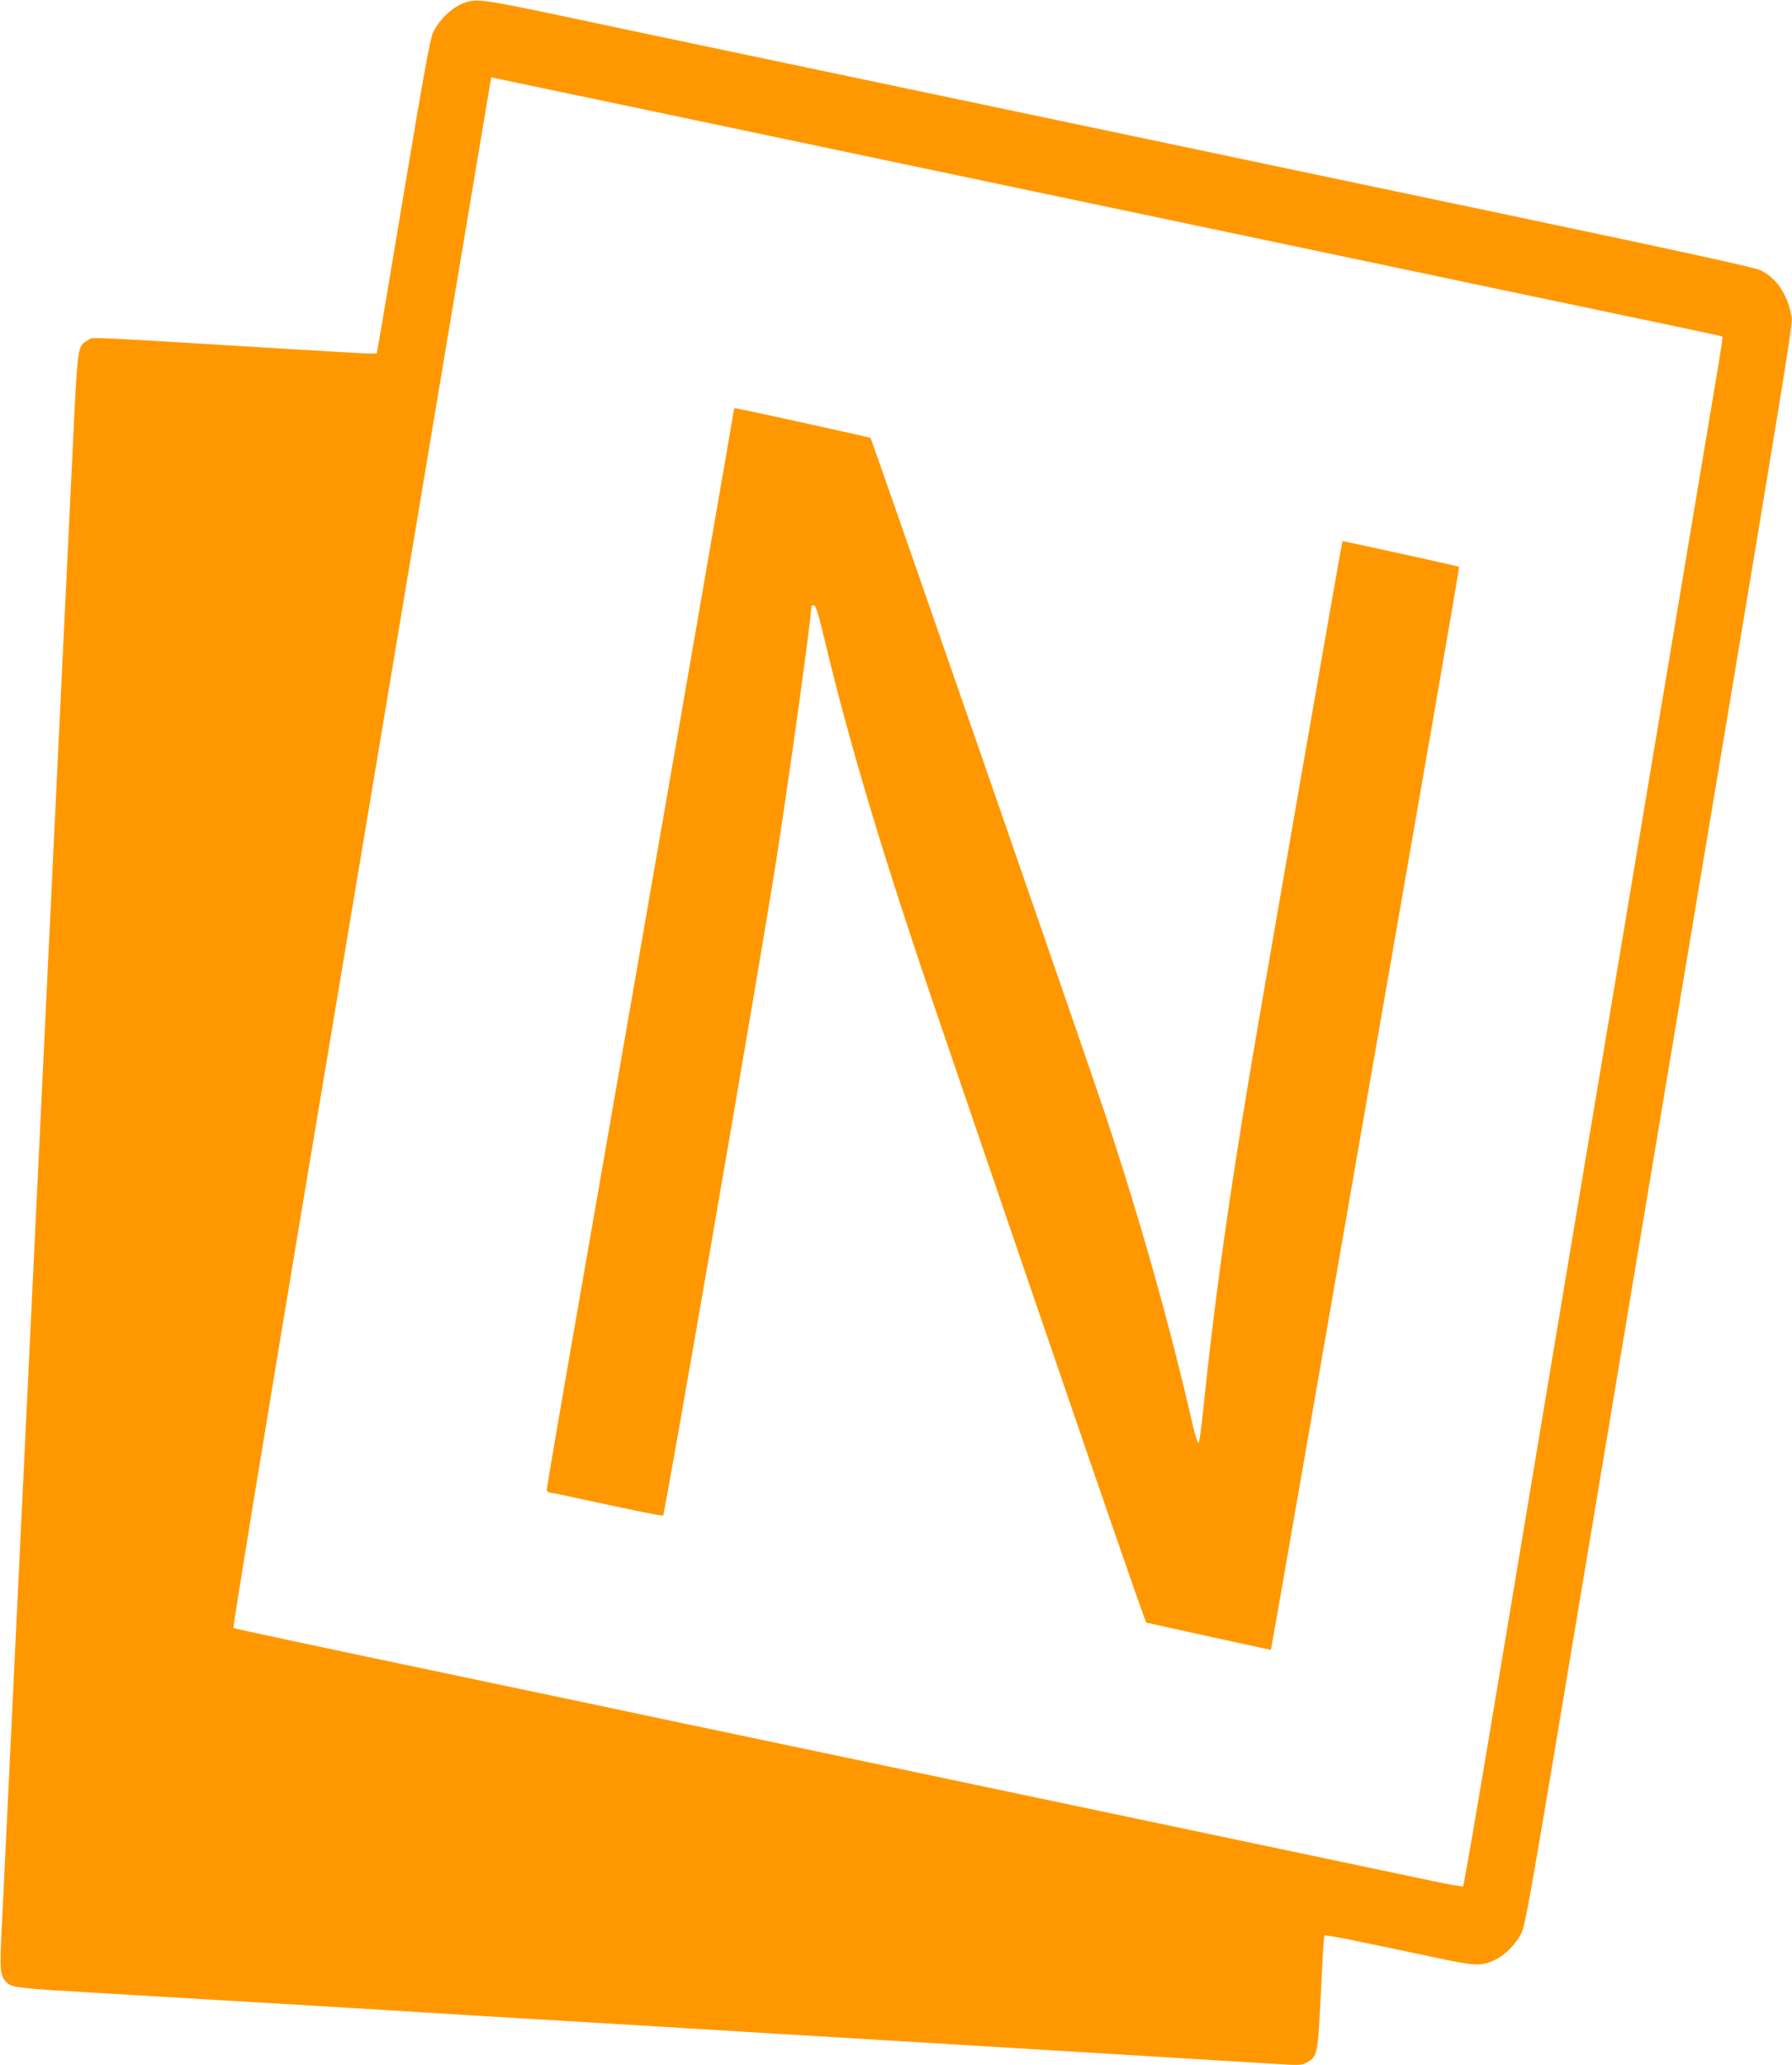
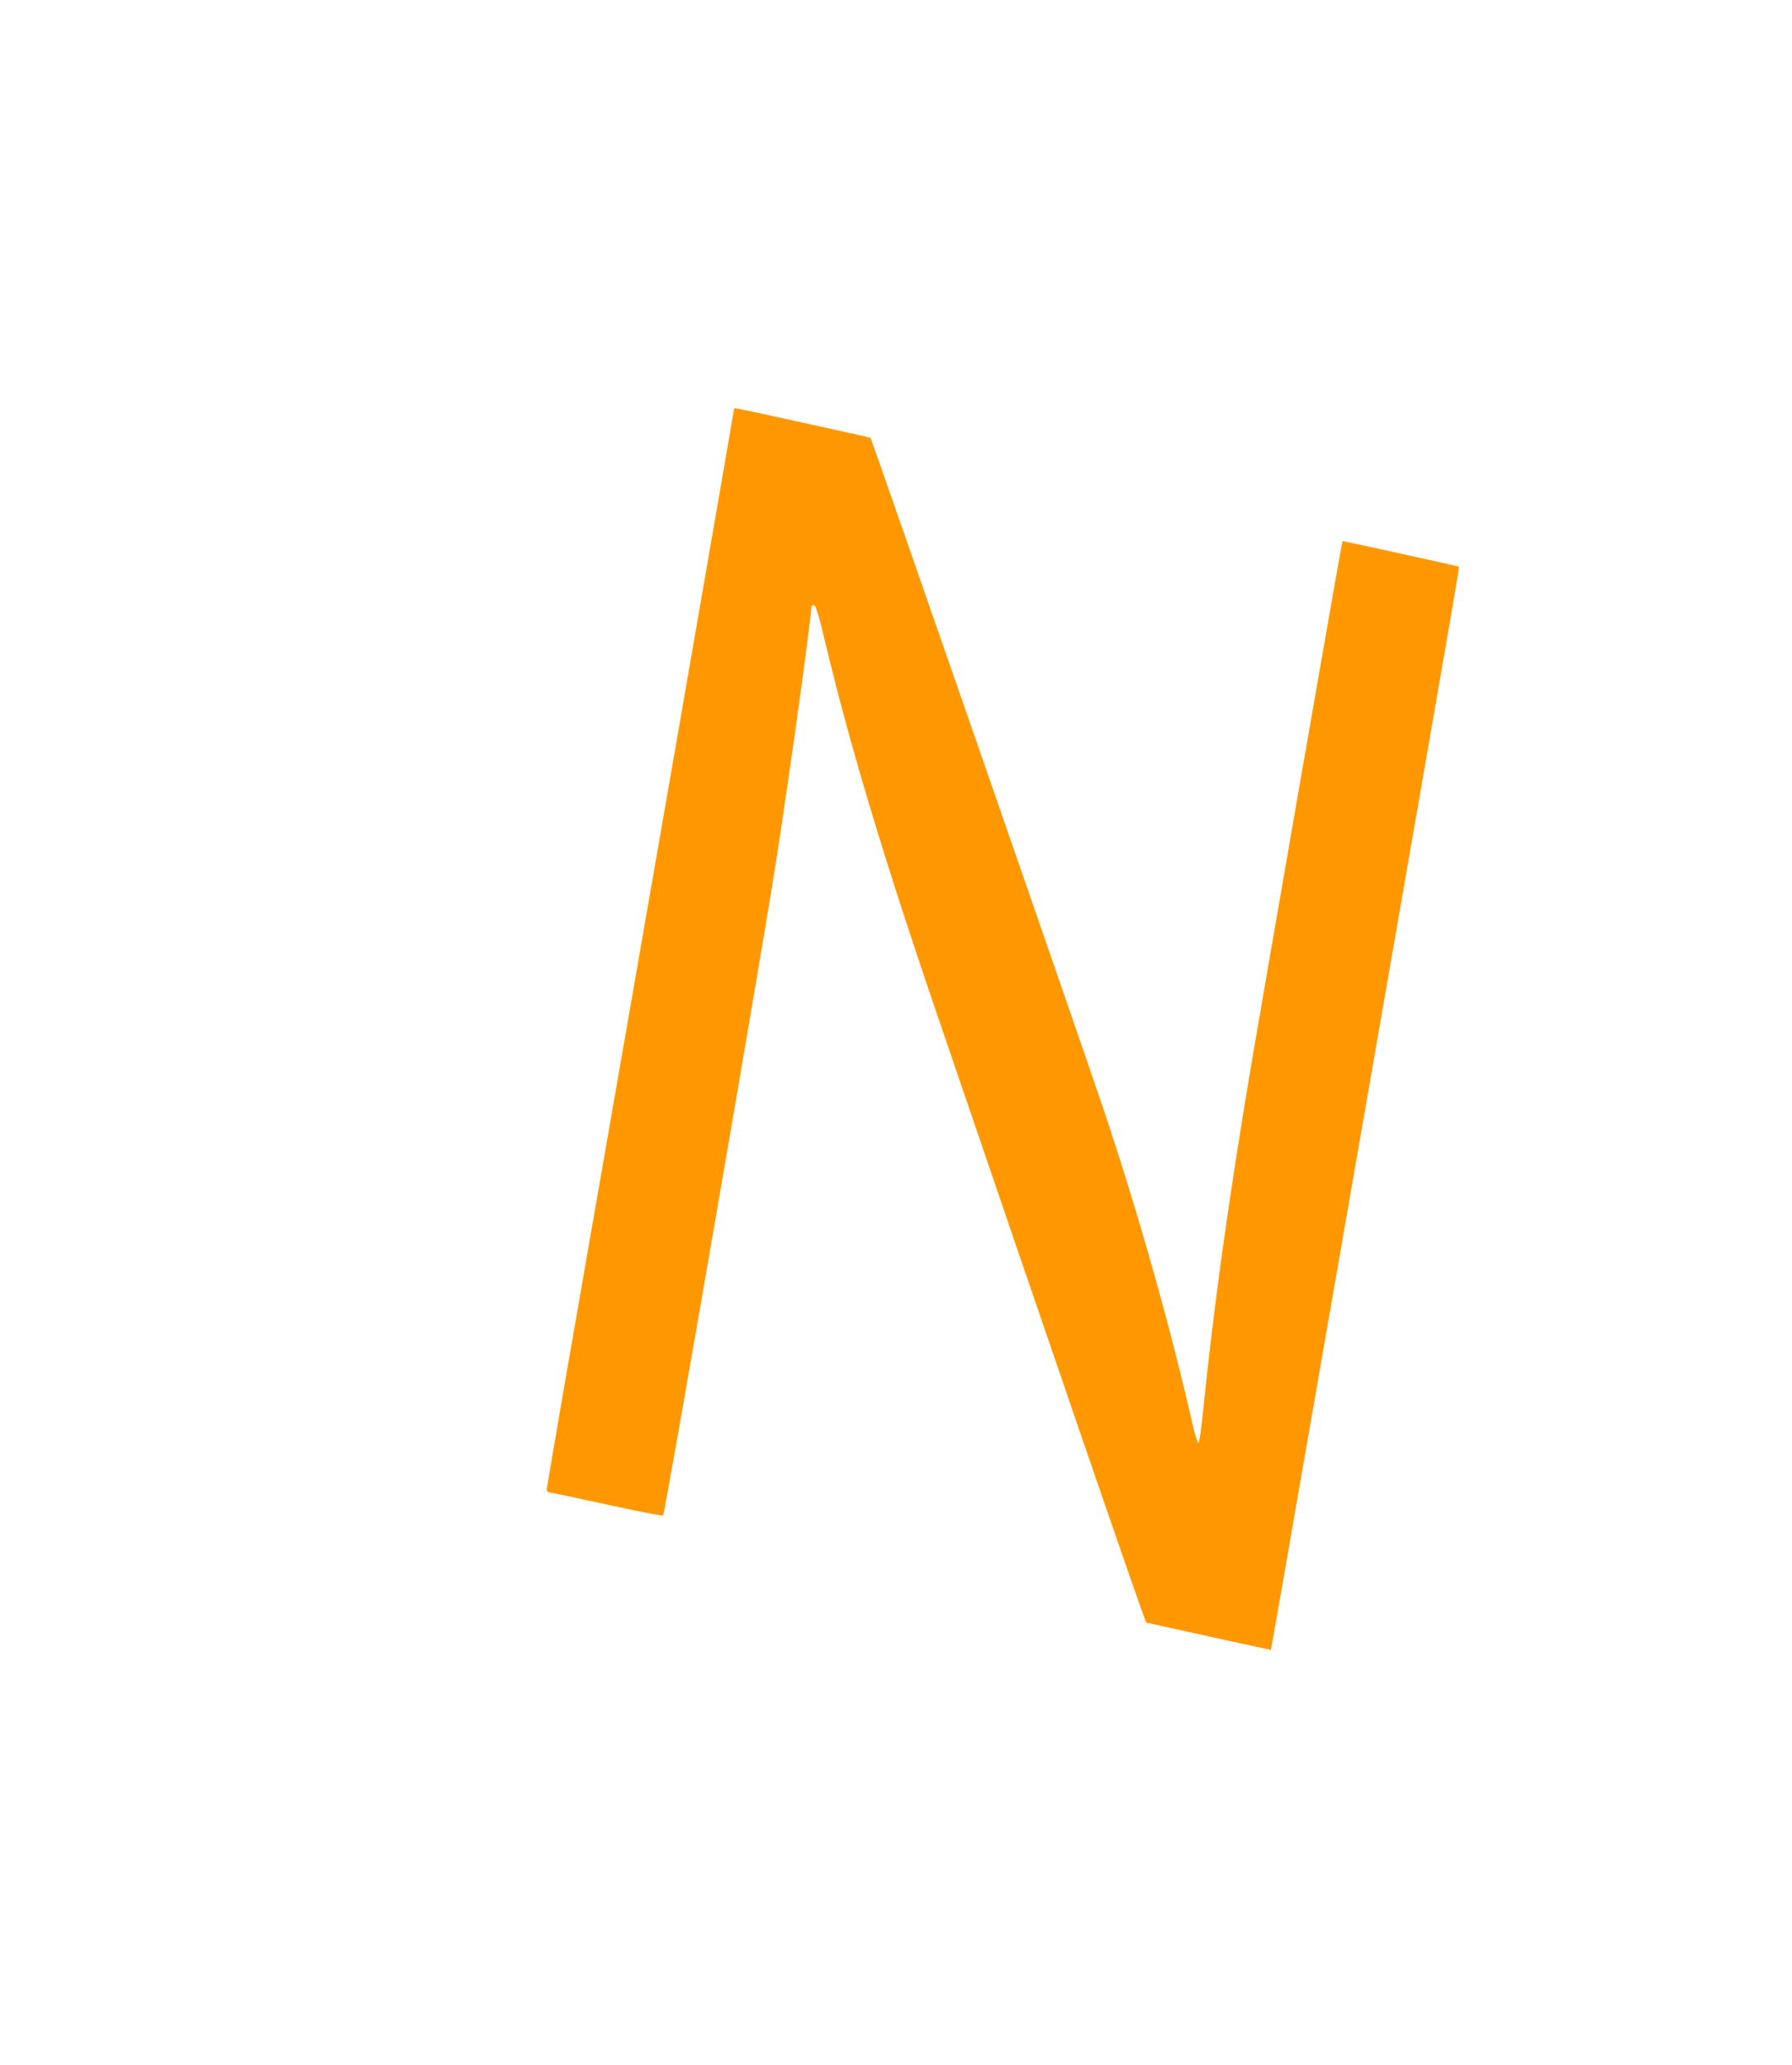
<svg xmlns="http://www.w3.org/2000/svg" version="1.0" width="1111pt" height="1280pt" viewBox="0 0 1111 1280" preserveAspectRatio="xMidYMid meet">
  <g transform="translate(0,1280) scale(0.1,-0.1)" fill="#ff9800" stroke="none">
-     <path d="M2903 12790 c-83 -19 -177 -103 -219 -194 -18 -40 -59 -267 -184 -1015 -88 -530 -162 -967 -164 -970 -3 -3 -58 -3 -123 1 -65 4 -271 16 -458 27 -1286 78 -1175 73 -1209 53 -67 -39 -64 -20 -96 -689 -28 -580 -45 -925 -160 -3333 -97 -2033 -130 -2720 -150 -3130 -11 -228 -42 -885 -70 -1460 -27 -575 -55 -1143 -61 -1263 -11 -235 -8 -266 36 -307 31 -29 81 -34 525 -60 435 -25 1962 -116 2175 -130 88 -6 462 -28 830 -50 369 -22 742 -44 830 -50 88 -6 610 -37 1160 -70 550 -33 1108 -67 1240 -75 132 -8 391 -24 575 -35 184 -11 415 -25 512 -31 167 -11 179 -10 210 8 67 39 68 47 87 432 9 192 19 352 22 355 6 6 205 -34 674 -134 262 -56 297 -58 384 -17 63 29 137 106 166 172 20 43 61 275 195 1073 93 559 325 1946 515 3082 1034 6186 971 5800 959 5871 -22 124 -92 227 -187 273 -39 19 -453 109 -1602 351 -852 179 -1644 345 -1760 370 -115 24 -961 202 -1880 395 -918 193 -1753 368 -1855 390 -793 169 -844 178 -917 160z m1099 -670 c524 -110 1059 -223 1188 -250 249 -52 2928 -615 3335 -701 337 -71 401 -84 560 -118 1327 -278 1591 -334 1594 -337 2 -2 -8 -72 -22 -156 -14 -84 -197 -1179 -407 -2433 -210 -1254 -493 -2948 -630 -3765 -136 -817 -314 -1881 -395 -2365 -81 -484 -150 -883 -154 -886 -3 -4 -87 11 -186 32 -99 21 -1134 239 -2300 484 -1166 245 -2223 468 -2350 494 -126 27 -804 170 -1505 317 -701 147 -1279 270 -1283 274 -4 4 184 1154 418 2556 1269 7589 1179 7054 1182 7054 2 0 431 -90 955 -200z" />
    <path d="M4550 10260 c0 -6 -158 -916 -350 -2023 -193 -1106 -454 -2605 -580 -3330 -127 -725 -230 -1327 -230 -1338 0 -10 7 -19 15 -19 8 0 169 -34 357 -75 188 -41 345 -72 349 -68 12 14 590 3357 694 4013 83 526 225 1547 225 1618 0 7 7 12 16 10 13 -2 29 -57 70 -228 156 -651 363 -1341 710 -2355 770 -2256 1273 -3720 1281 -3722 4 -1 180 -40 390 -86 l382 -83 5 25 c3 14 73 413 155 886 154 884 543 3117 841 4830 93 533 168 971 166 972 -4 4 -720 161 -723 159 -4 -3 -496 -2831 -573 -3291 -135 -804 -225 -1453 -290 -2090 -11 -110 -24 -203 -29 -208 -5 -5 -21 44 -36 110 -139 609 -328 1281 -545 1933 -96 291 -1446 4180 -1453 4186 -4 4 -825 184 -838 184 -5 0 -9 -5 -9 -10z" />
  </g>
</svg>